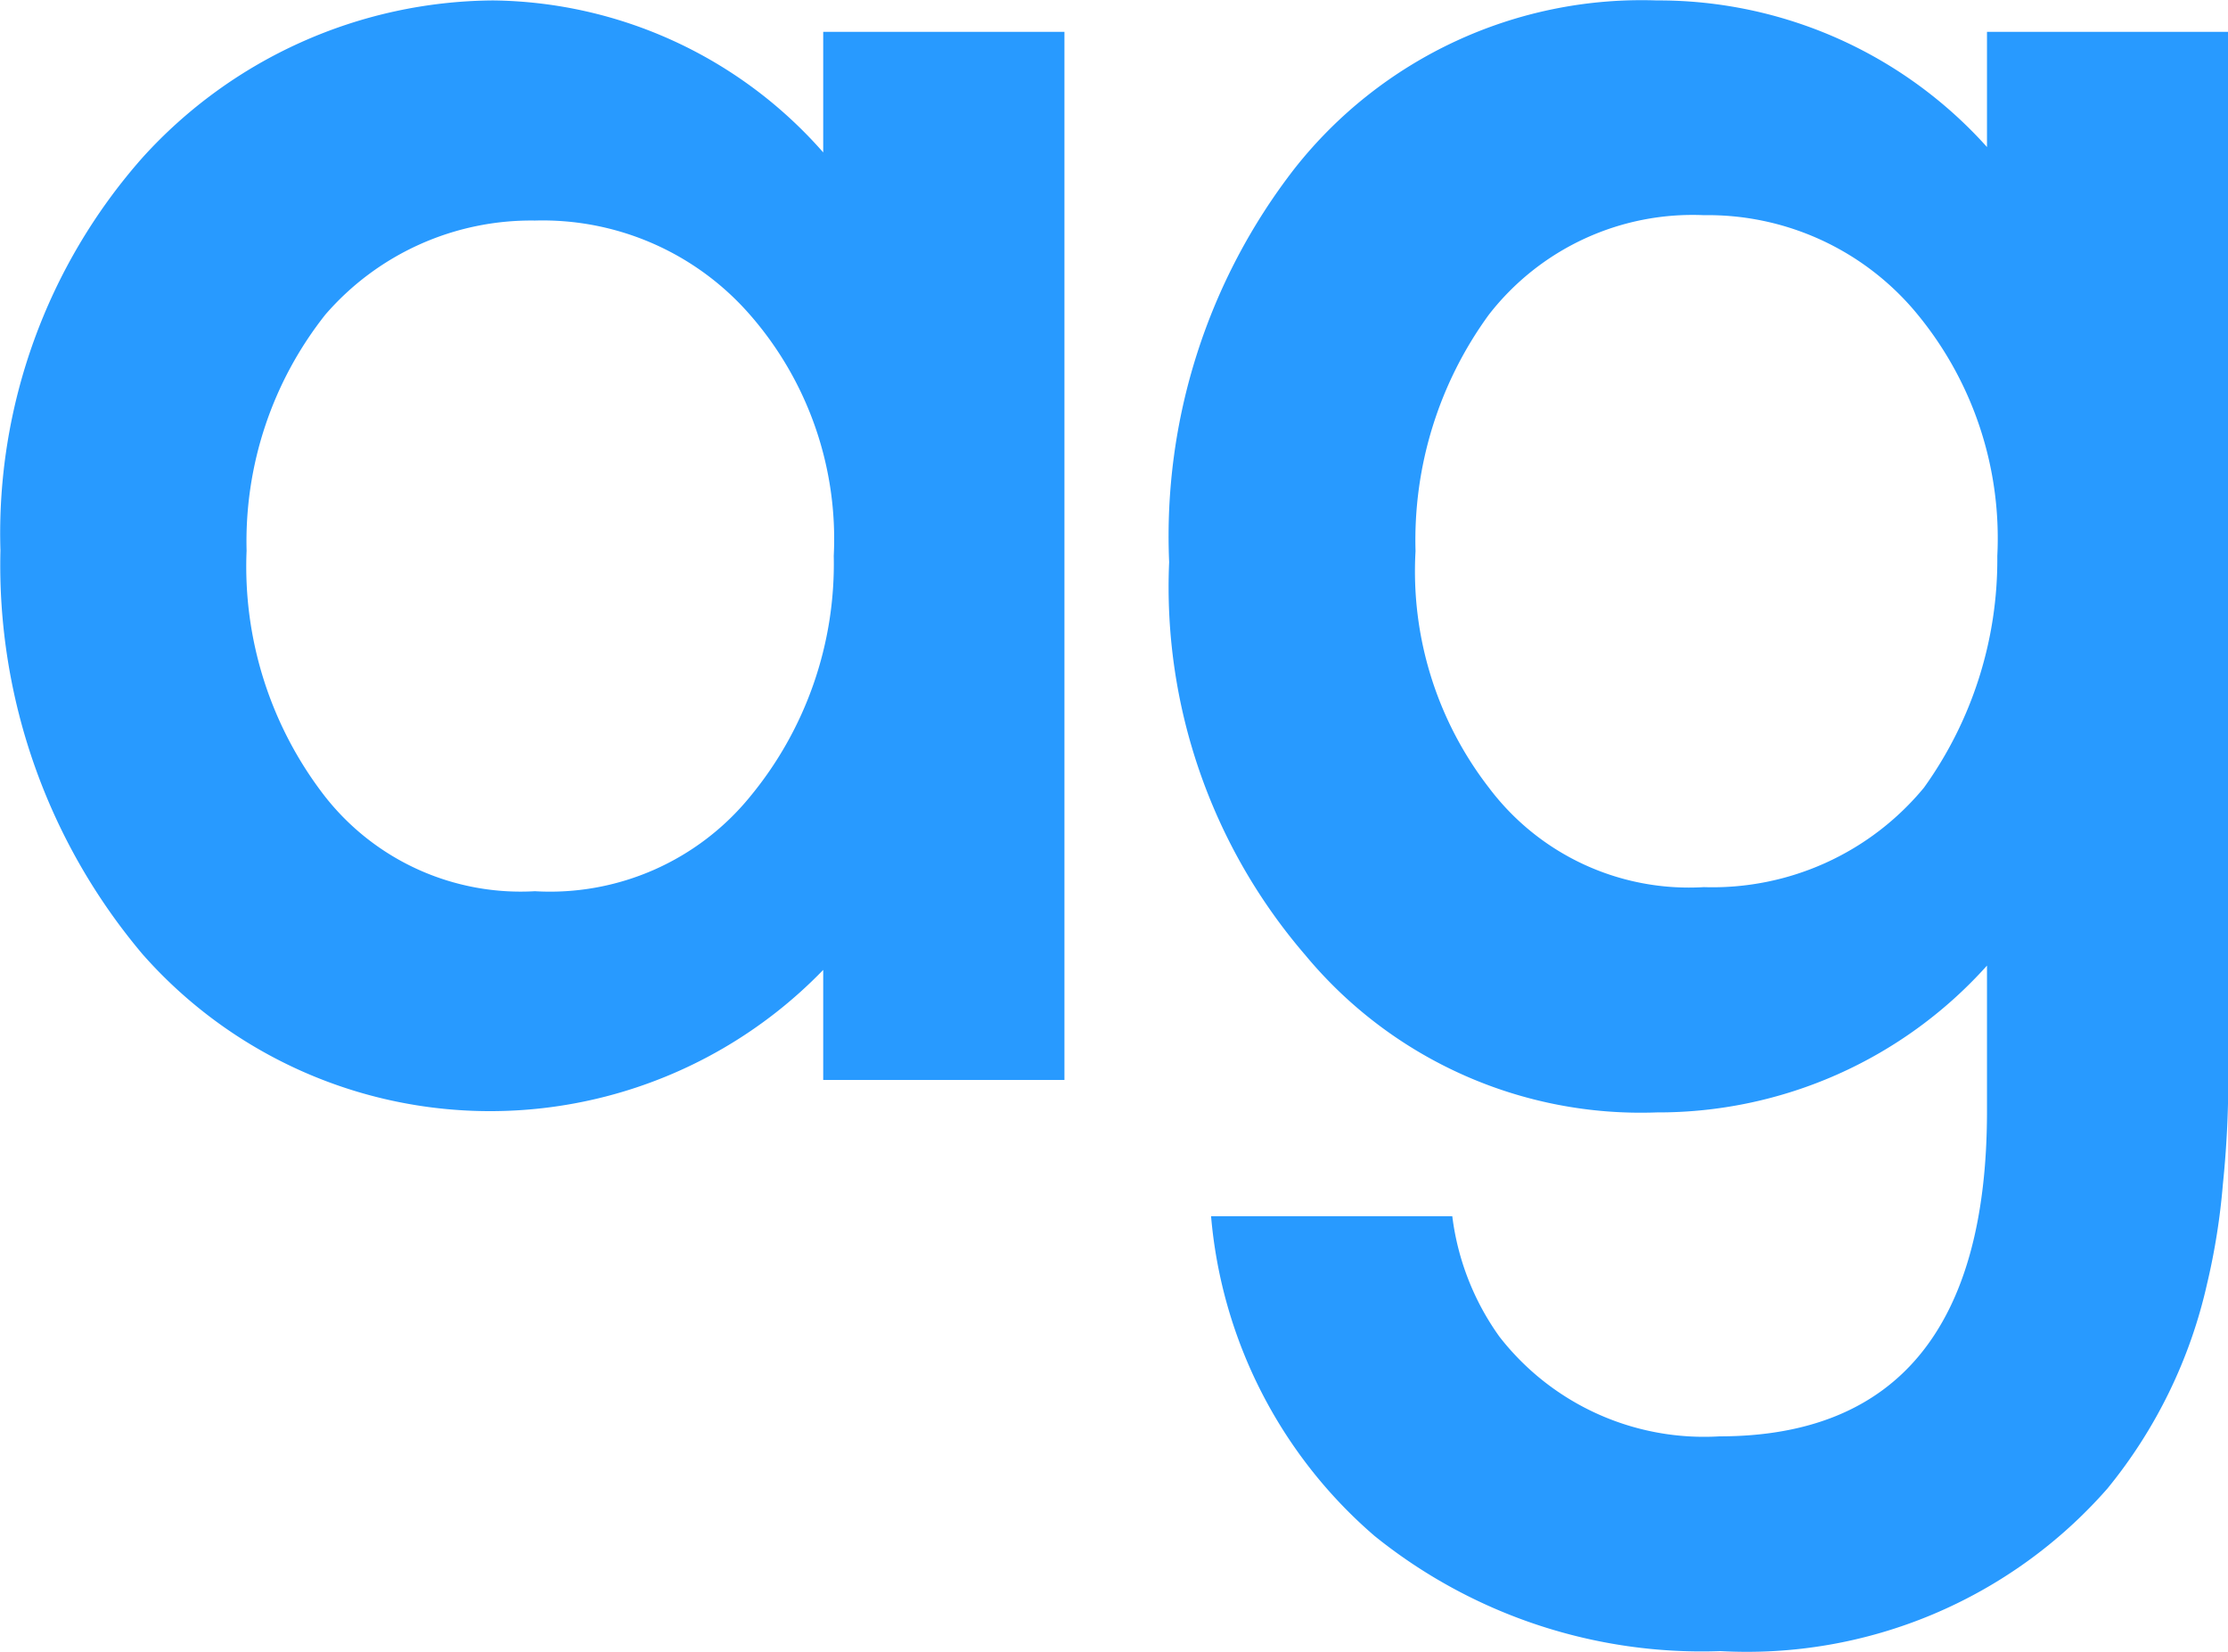
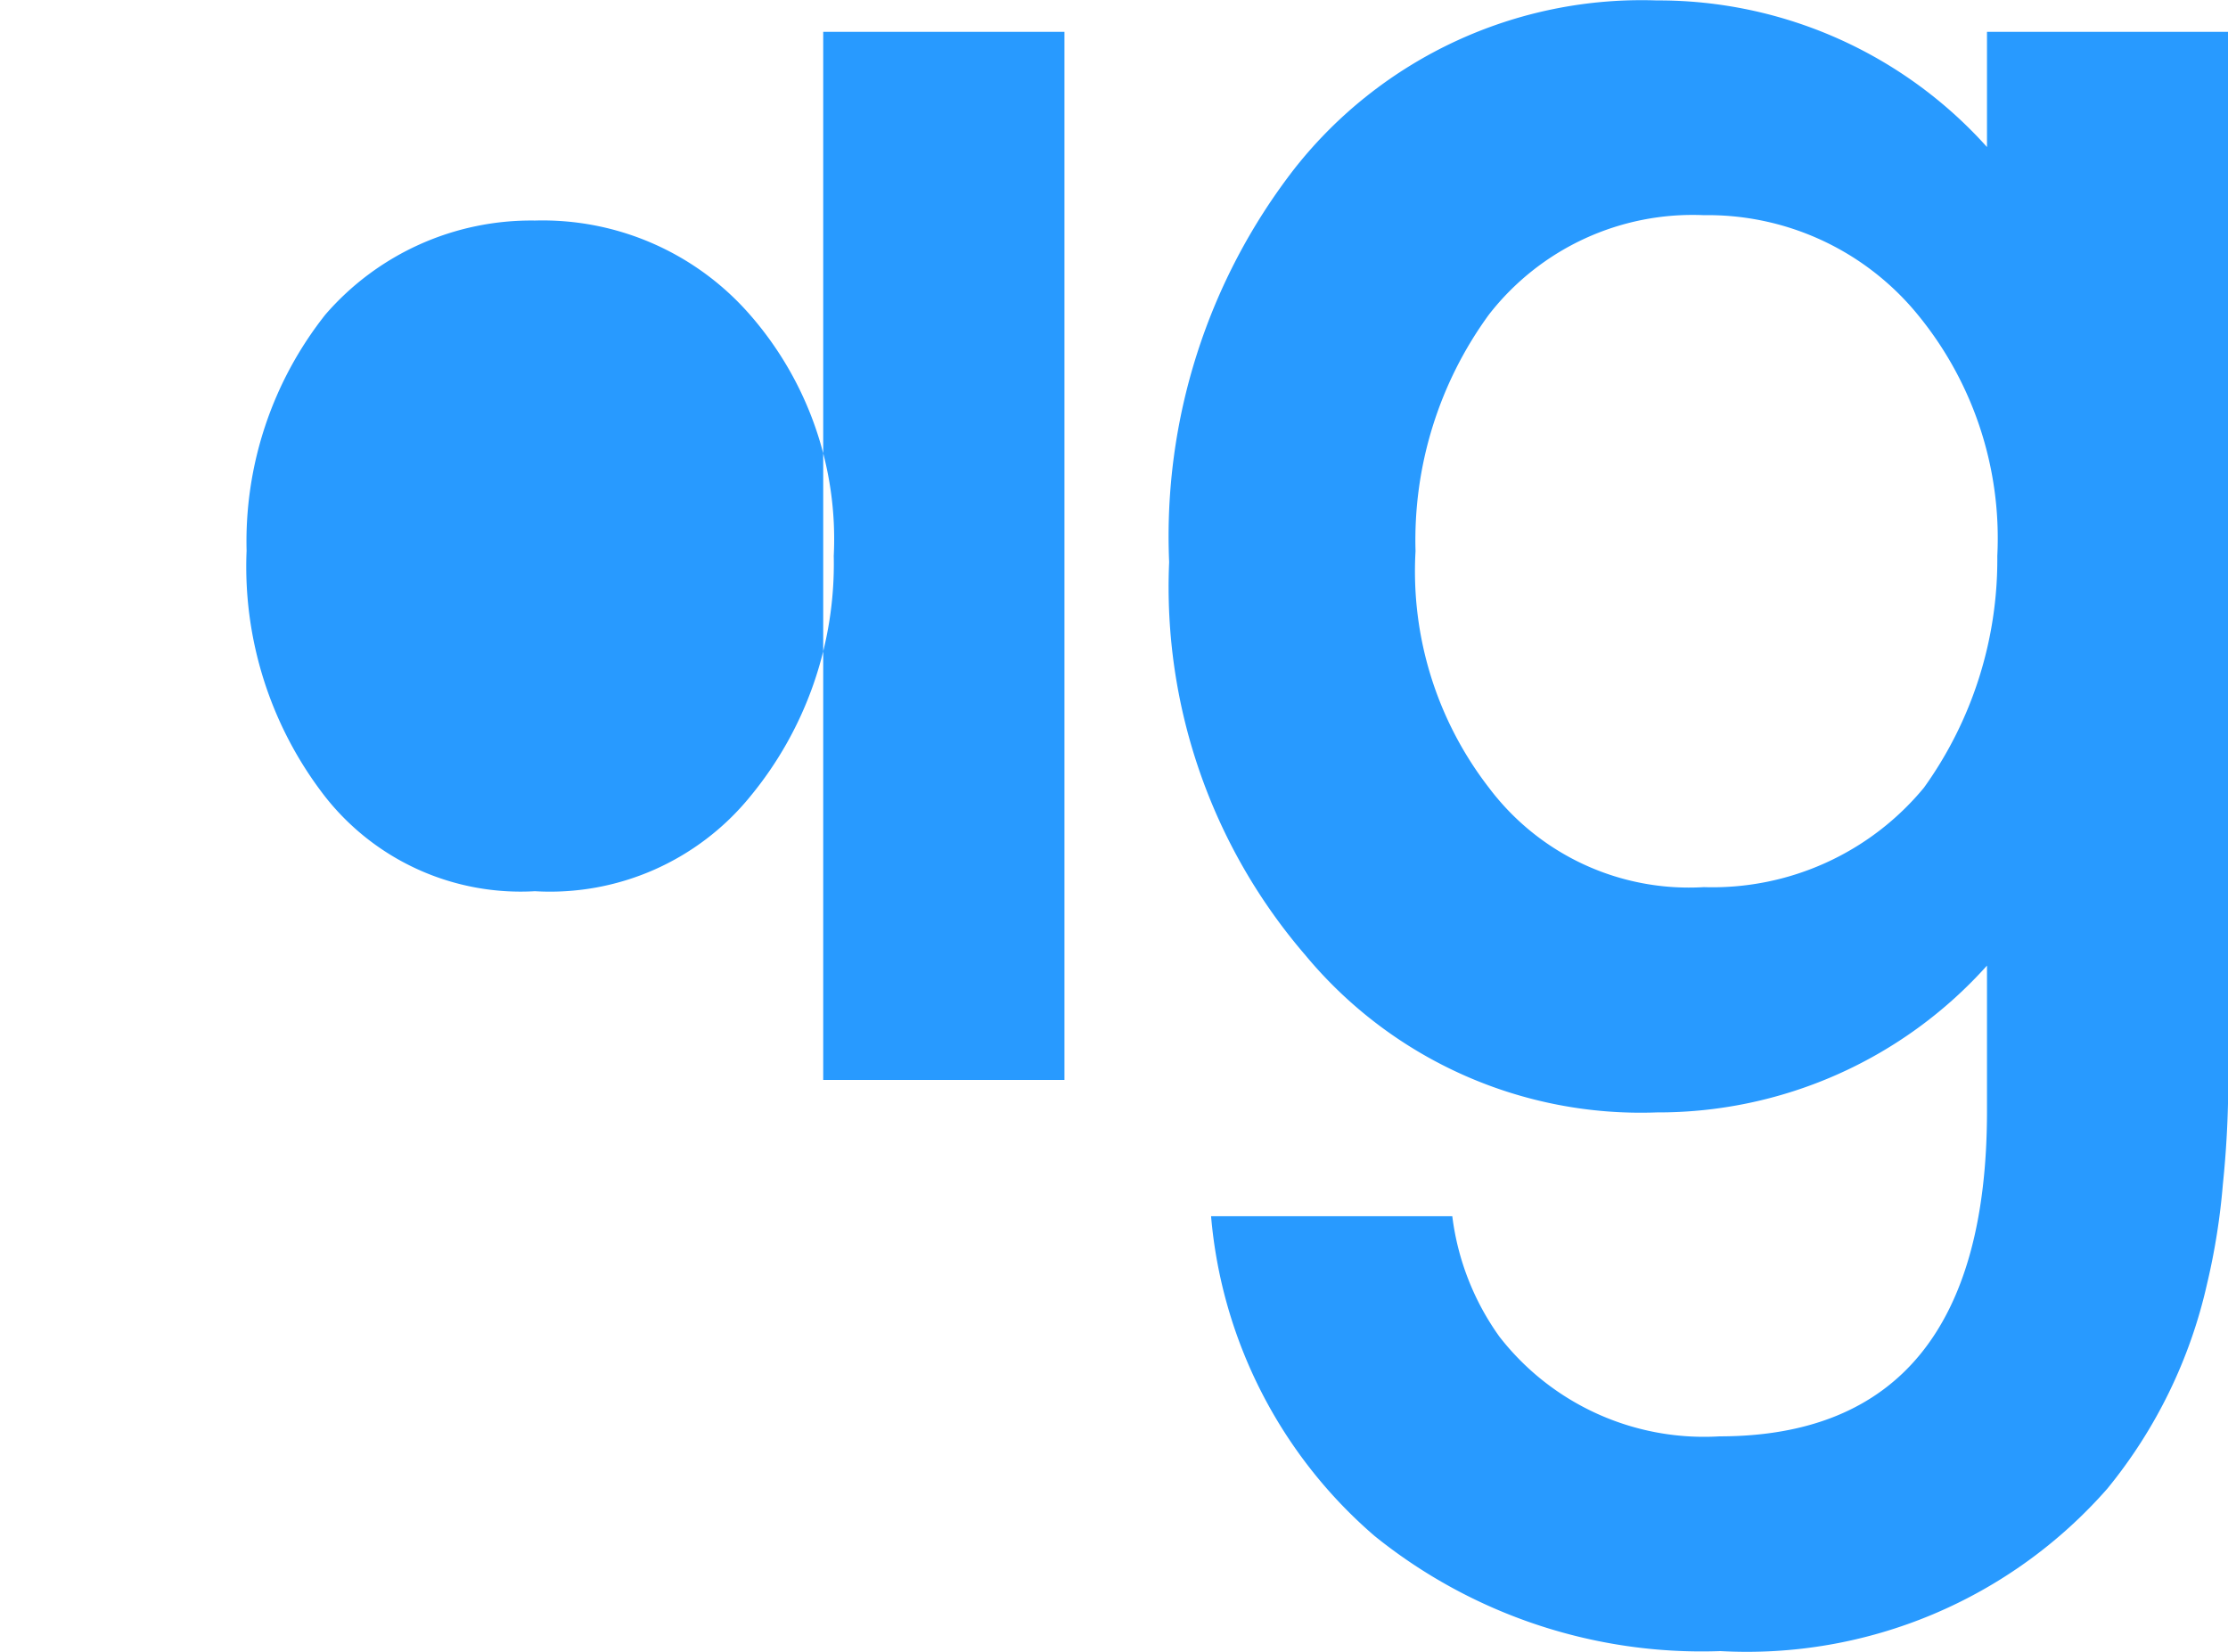
<svg xmlns="http://www.w3.org/2000/svg" id="Layer_1" data-name="Layer 1" viewBox="0 0 103.63 76.86">
  <defs>
    <style>.cls-1{fill:#289aff;}</style>
  </defs>
  <title>logo_ag</title>
-   <path id="Path_10" data-name="Path 10" class="cls-1" d="M39.66,3.56H50.88V52.32H39.66V47.2A21.55,21.55,0,0,1,8,46.47,28.06,28.06,0,0,1,1.39,27.69,26.39,26.39,0,0,1,8,9.41,22.19,22.19,0,0,1,24.3,2.1,20.74,20.74,0,0,1,39.66,9.17ZM12.84,27.69A17.45,17.45,0,0,0,16.5,39.15a11.57,11.57,0,0,0,9.75,4.39,12,12,0,0,0,10-4.39,17,17,0,0,0,3.9-11.21,15.85,15.85,0,0,0-3.9-11.22,12.79,12.79,0,0,0-10-4.38,12.65,12.65,0,0,0-9.75,4.38,17,17,0,0,0-3.66,11ZM105,51.1a47.67,47.67,0,0,1-.24,6.09,31.09,31.09,0,0,1-.74,4.64,23,23,0,0,1-4.63,9.5,22.3,22.3,0,0,1-18,7.56,24.23,24.23,0,0,1-16.09-5.36A22.11,22.11,0,0,1,57.7,58.66H68.92a12.19,12.19,0,0,0,2.19,5.6A12.05,12.05,0,0,0,81.35,68.9c8.29,0,12.44-5.12,12.44-15.12V47a20.53,20.53,0,0,1-15.36,6.83,20.26,20.26,0,0,1-16.34-7.31,26.24,26.24,0,0,1-6.34-18.29A27.88,27.88,0,0,1,61.6,9.9,20.55,20.55,0,0,1,78.43,2.1,20.52,20.52,0,0,1,93.79,8.92V3.56H105ZM94.27,27.94a16.39,16.39,0,0,0-3.9-11.46,12.61,12.61,0,0,0-9.75-4.39,12,12,0,0,0-10,4.63,17.81,17.81,0,0,0-3.41,11,16.45,16.45,0,0,0,3.41,11,11.64,11.64,0,0,0,10,4.63,12.75,12.75,0,0,0,10.24-4.63,18.19,18.19,0,0,0,3.41-10.73Z" transform="translate(-1.37 -2.08)" />
+   <path id="Path_10" data-name="Path 10" class="cls-1" d="M39.66,3.56H50.88V52.32H39.66V47.2ZM12.84,27.69A17.45,17.45,0,0,0,16.5,39.15a11.57,11.57,0,0,0,9.75,4.39,12,12,0,0,0,10-4.39,17,17,0,0,0,3.9-11.21,15.85,15.85,0,0,0-3.9-11.22,12.79,12.79,0,0,0-10-4.38,12.65,12.65,0,0,0-9.75,4.38,17,17,0,0,0-3.66,11ZM105,51.1a47.67,47.67,0,0,1-.24,6.09,31.09,31.09,0,0,1-.74,4.64,23,23,0,0,1-4.63,9.5,22.3,22.3,0,0,1-18,7.56,24.23,24.23,0,0,1-16.09-5.36A22.11,22.11,0,0,1,57.7,58.66H68.92a12.19,12.19,0,0,0,2.19,5.6A12.05,12.05,0,0,0,81.35,68.9c8.29,0,12.44-5.12,12.44-15.12V47a20.53,20.53,0,0,1-15.36,6.83,20.26,20.26,0,0,1-16.34-7.31,26.24,26.24,0,0,1-6.34-18.29A27.88,27.88,0,0,1,61.6,9.9,20.55,20.55,0,0,1,78.43,2.1,20.52,20.52,0,0,1,93.79,8.92V3.56H105ZM94.27,27.94a16.39,16.39,0,0,0-3.9-11.46,12.61,12.61,0,0,0-9.75-4.39,12,12,0,0,0-10,4.63,17.81,17.81,0,0,0-3.41,11,16.45,16.45,0,0,0,3.41,11,11.64,11.64,0,0,0,10,4.63,12.75,12.75,0,0,0,10.24-4.63,18.19,18.19,0,0,0,3.41-10.73Z" transform="translate(-1.37 -2.08)" />
</svg>